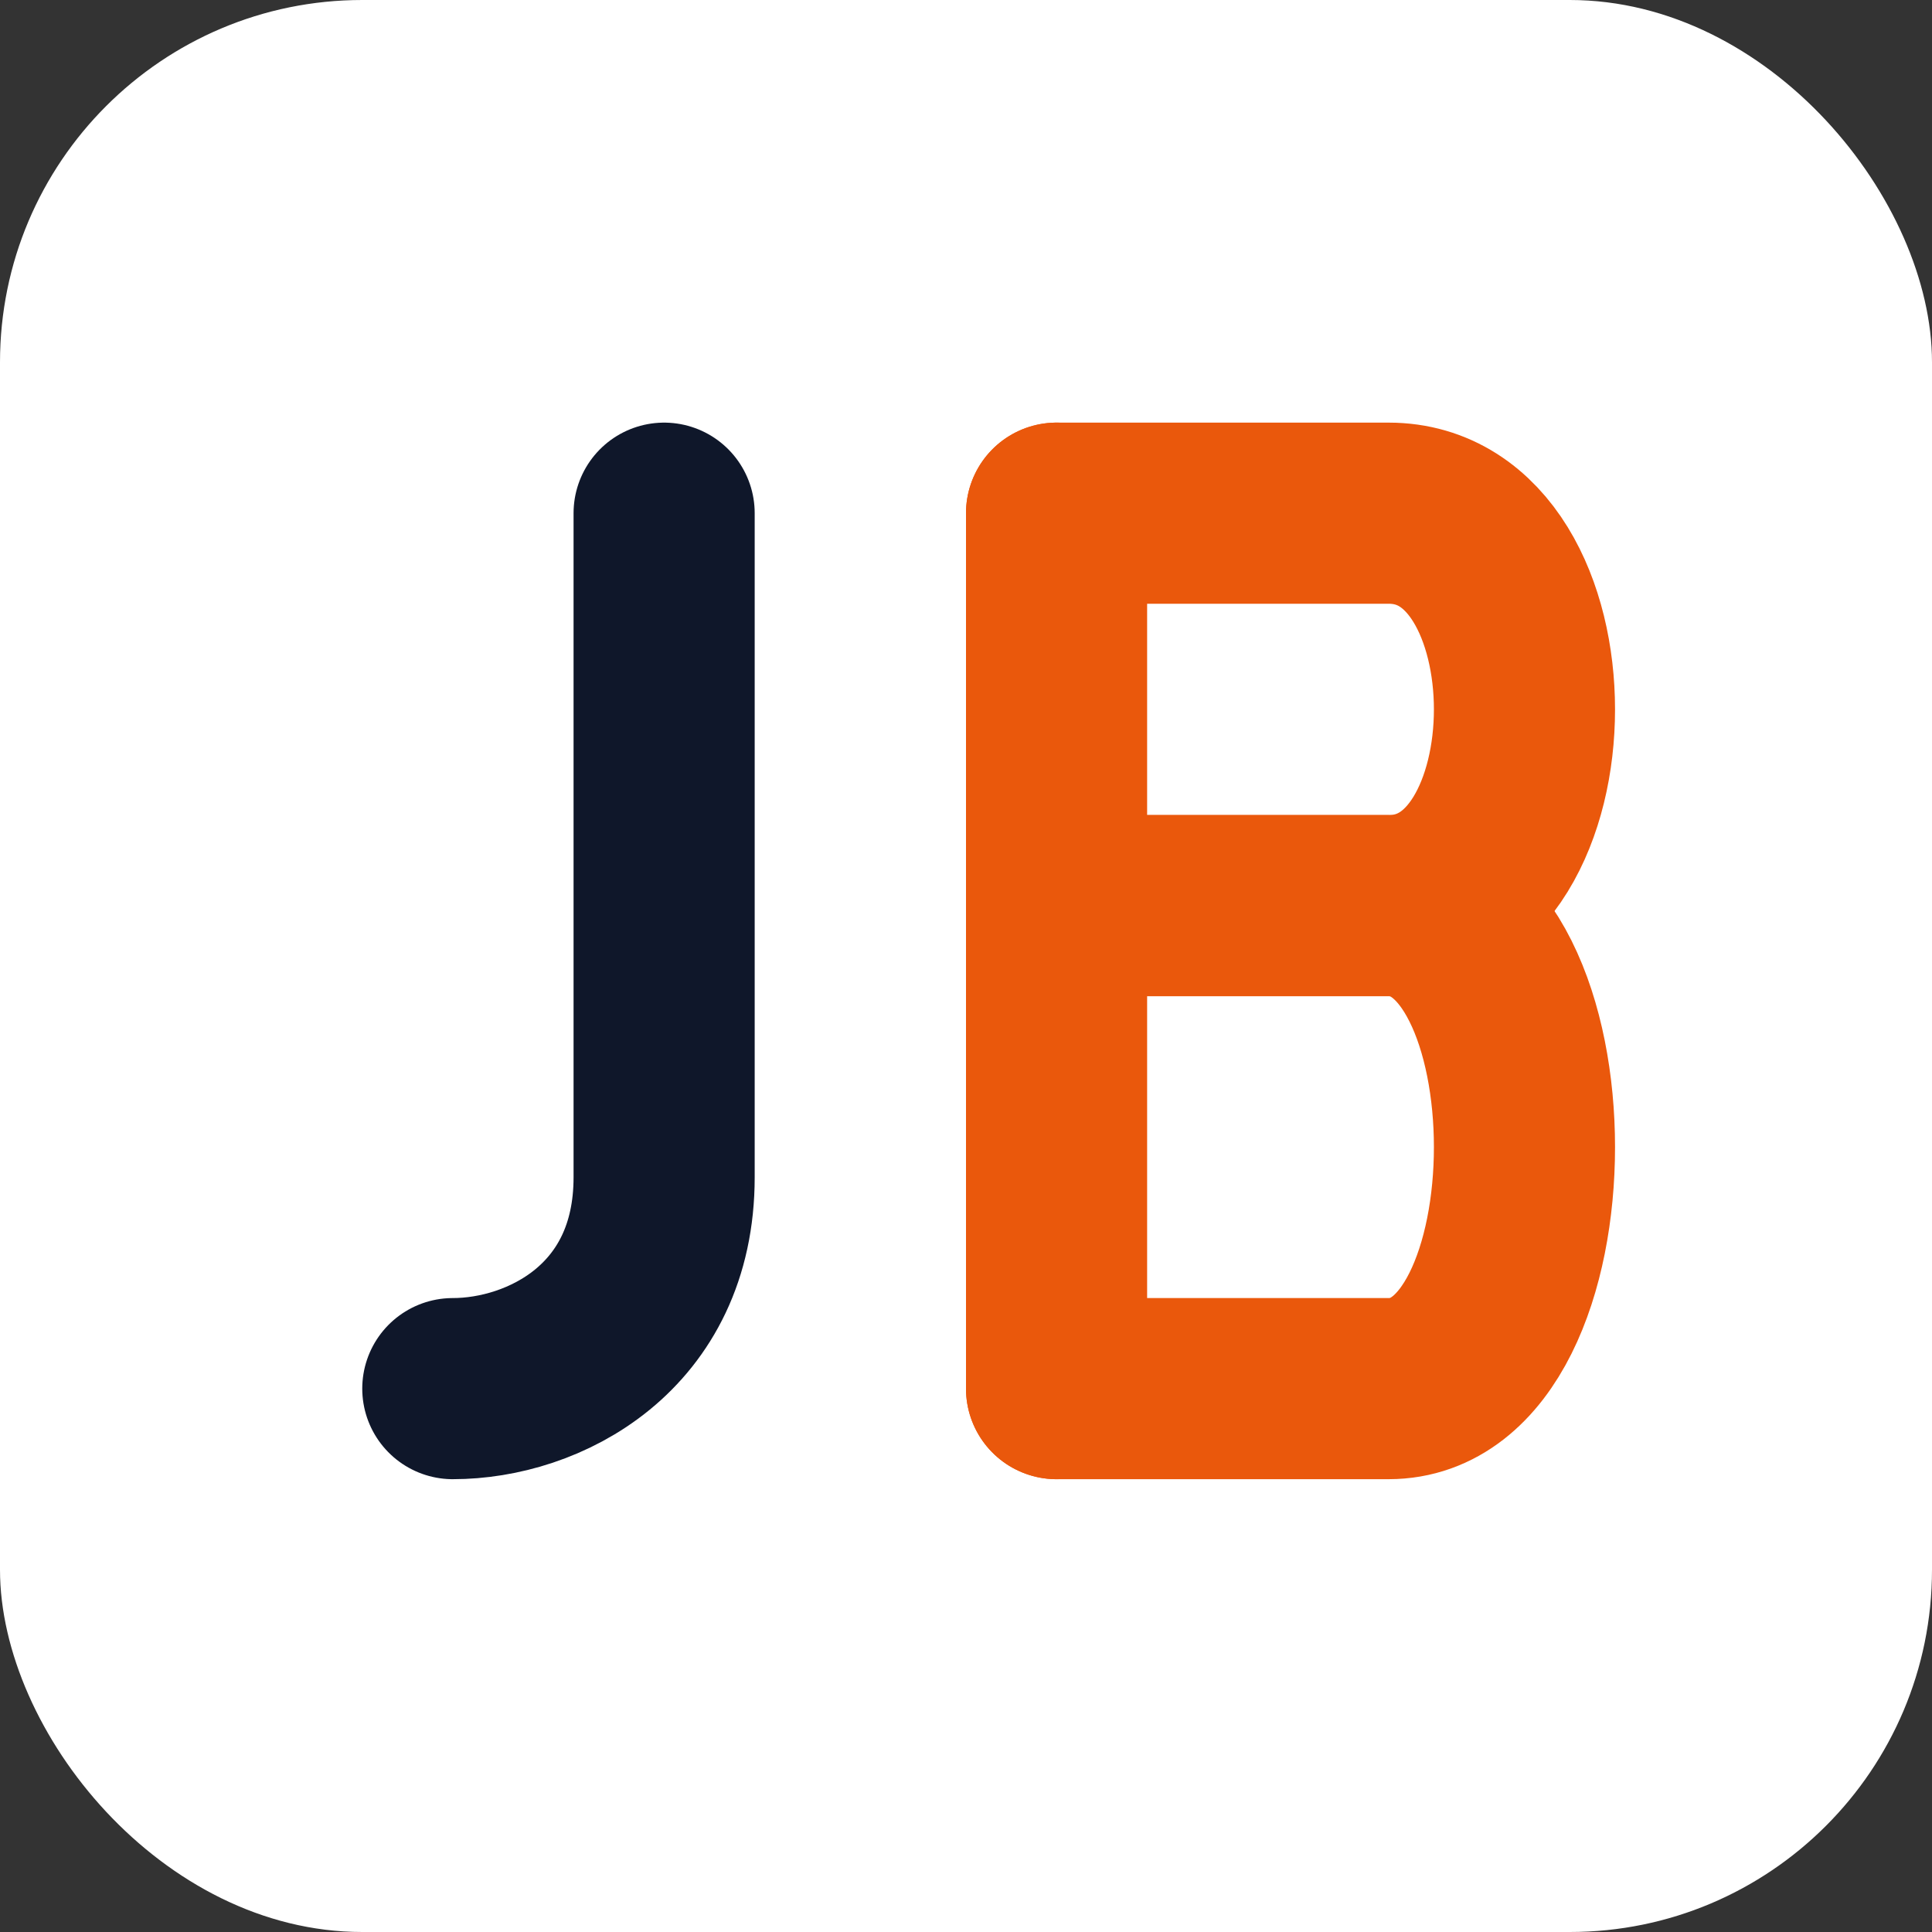
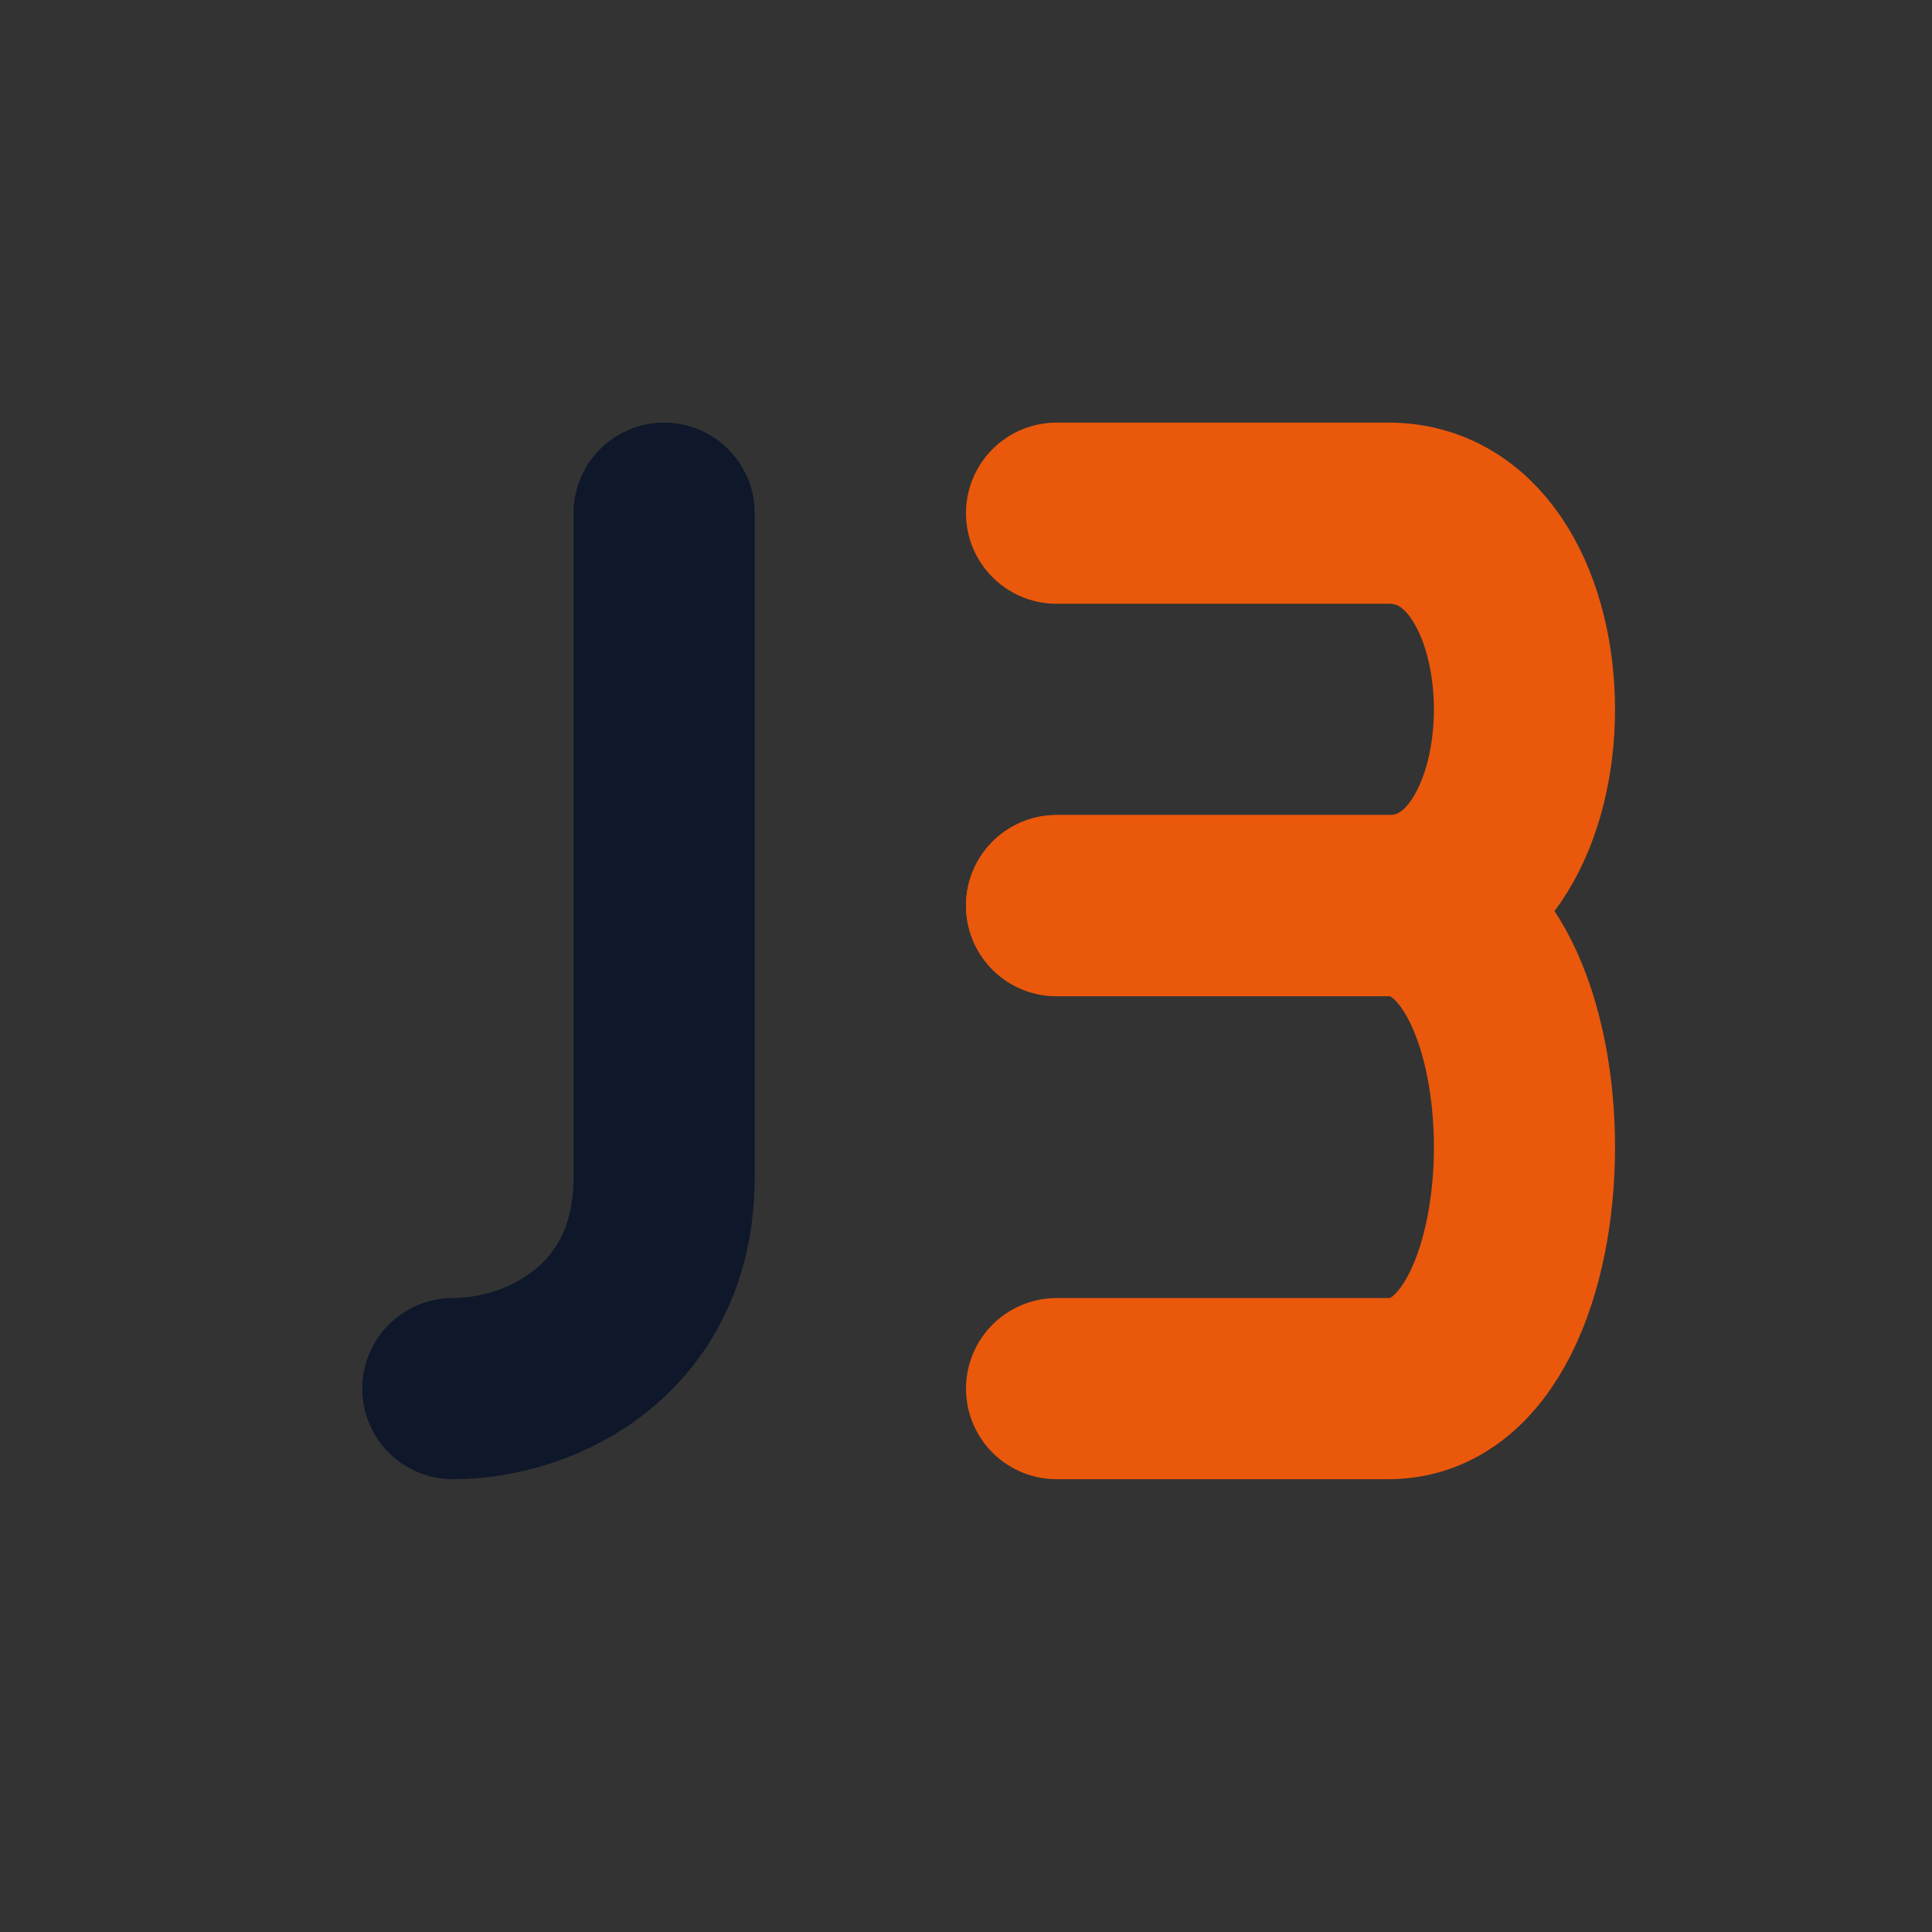
<svg xmlns="http://www.w3.org/2000/svg" width="128" height="128" viewBox="0 0 128 128" fill="none">
  <rect x="0" y="0" width="128" height="128" fill="#333333" stroke="none" />
-   <rect width="128" height="128" rx="24" fill="#ffffff" />
  <path d="M44 34V78C44 88 36 92 30 92" stroke="#0f172a" stroke-width="12" stroke-linecap="round" />
-   <path d="M70 34V92" stroke="#ea580c" stroke-width="12" stroke-linecap="round" />
  <path d="M70 34H92C104 34 104 60 92 60H70" stroke="#ea580c" stroke-width="12" stroke-linecap="round" stroke-linejoin="round" />
  <path d="M70 60H92C104 60 104 92 92 92H70" stroke="#ea580c" stroke-width="12" stroke-linecap="round" stroke-linejoin="round" />
</svg>